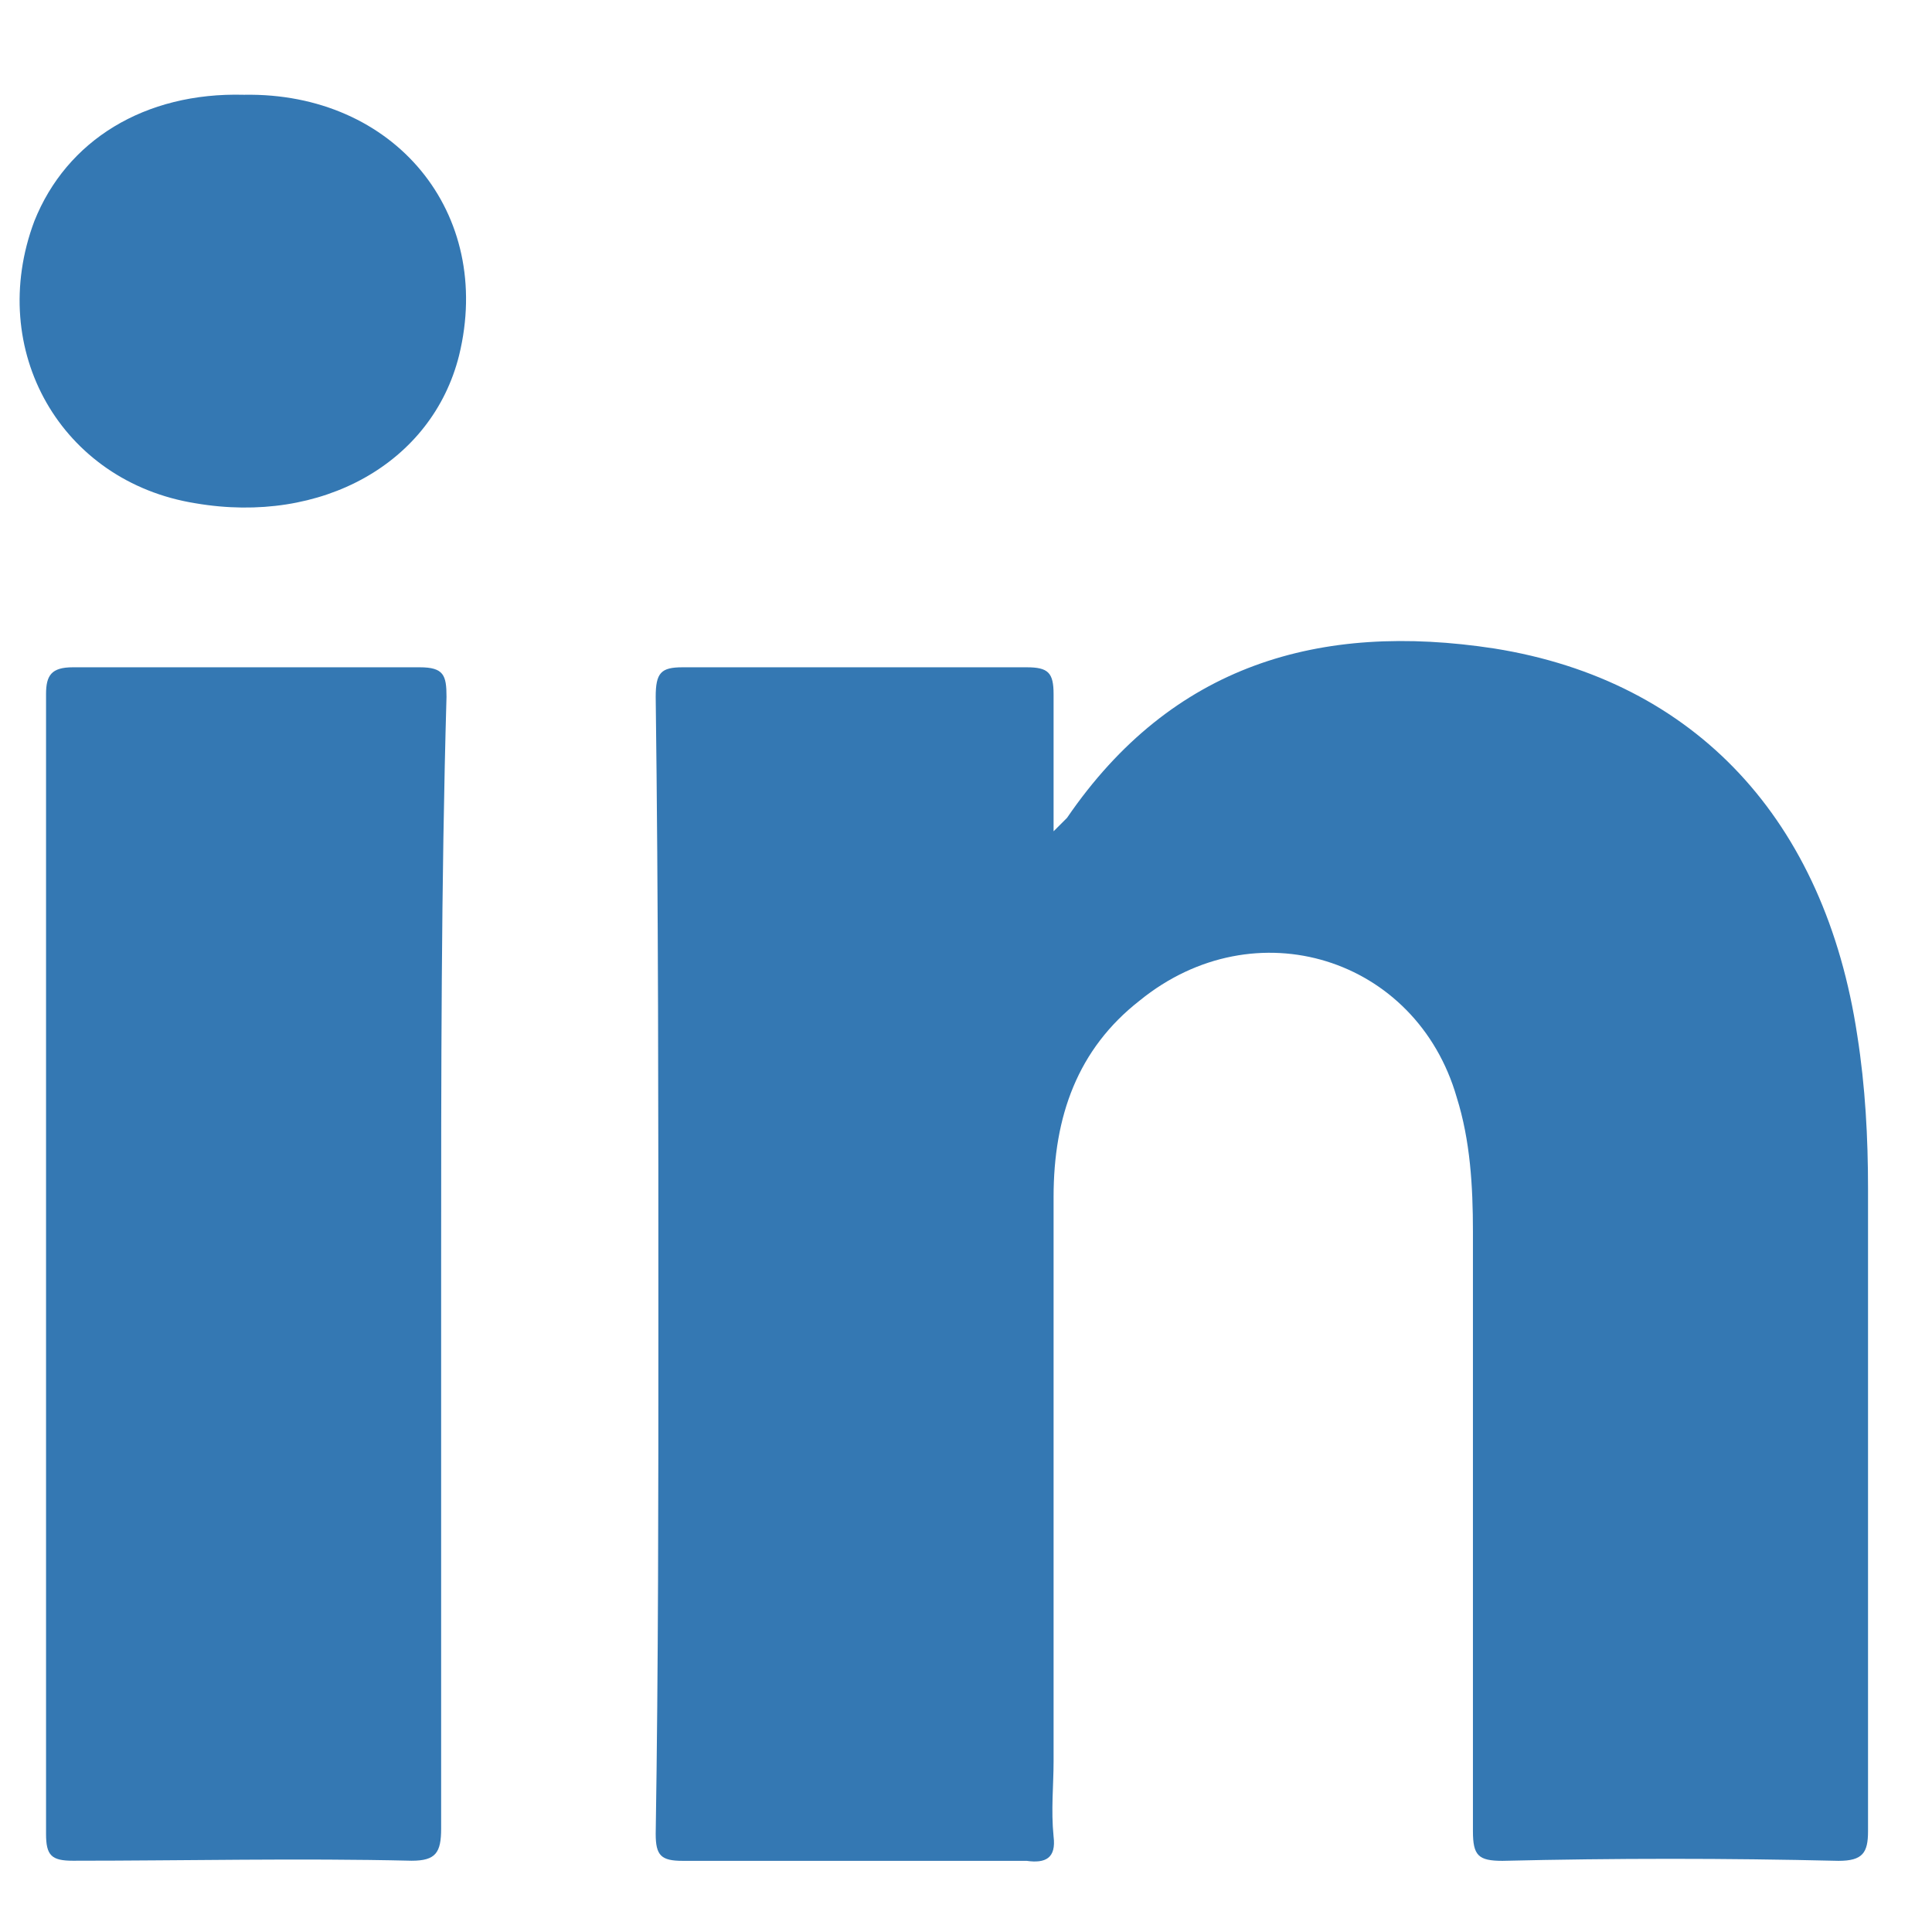
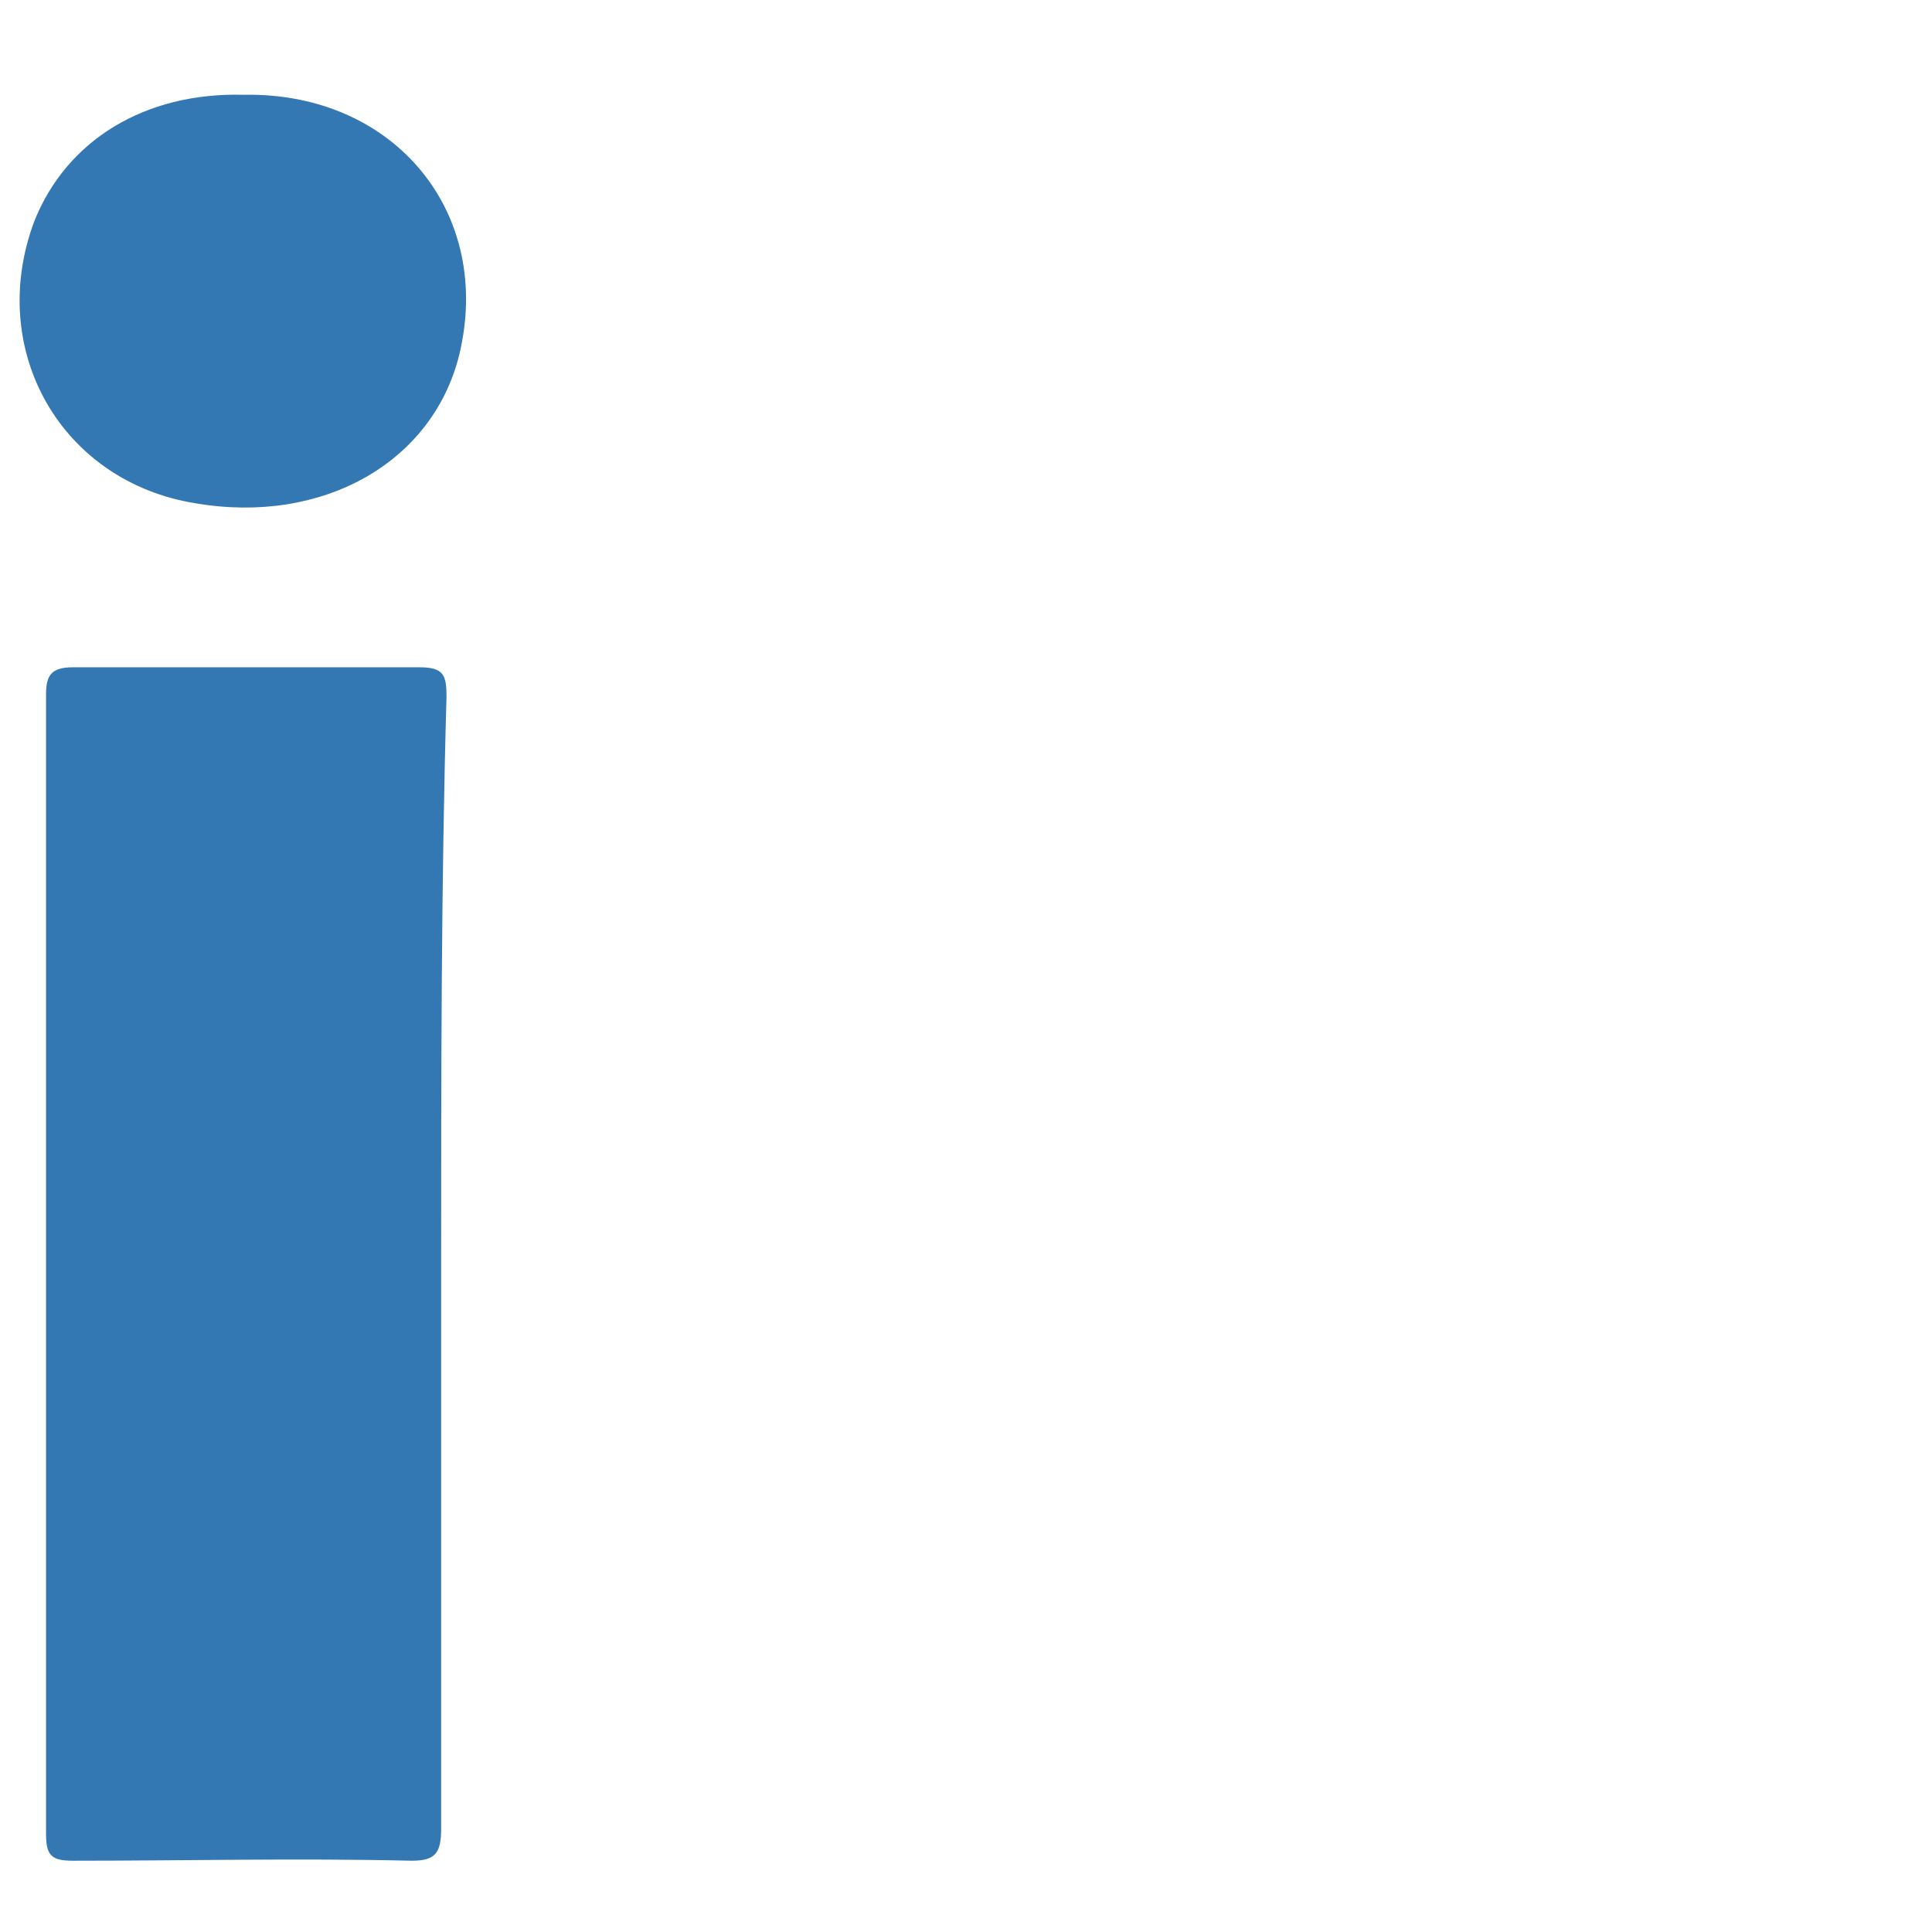
<svg xmlns="http://www.w3.org/2000/svg" width="18" height="18" viewBox="0 0 18 18" fill="none">
-   <path d="M17.129 17.337C16.077 17.312 15.05 17.312 13.998 17.337C13.773 17.337 13.723 17.287 13.723 17.061C13.723 15.208 13.723 13.33 13.723 11.476C13.723 11.051 13.698 10.625 13.572 10.224C13.197 8.922 11.694 8.446 10.617 9.323C10.041 9.773 9.816 10.399 9.816 11.151C9.816 12.904 9.816 14.657 9.816 16.41C9.816 16.635 9.791 16.861 9.816 17.111C9.841 17.312 9.741 17.362 9.565 17.337C8.489 17.337 7.437 17.337 6.36 17.337C6.159 17.337 6.109 17.287 6.109 17.086C6.134 15.508 6.134 13.931 6.134 12.328C6.134 10.374 6.134 8.421 6.109 6.493C6.109 6.267 6.159 6.217 6.36 6.217C7.437 6.217 8.489 6.217 9.565 6.217C9.766 6.217 9.816 6.267 9.816 6.468C9.816 6.868 9.816 7.269 9.816 7.745C9.891 7.67 9.916 7.645 9.941 7.62C10.918 6.192 12.295 5.792 13.923 6.042C15.801 6.342 17.003 7.645 17.304 9.648C17.379 10.124 17.404 10.6 17.404 11.076C17.404 13.079 17.404 15.058 17.404 17.061C17.404 17.262 17.354 17.337 17.129 17.337Z" fill="#3478B3" />
  <path d="M4.11 11.777C4.11 13.53 4.11 15.283 4.11 17.036C4.11 17.261 4.06 17.336 3.835 17.336C2.783 17.311 1.731 17.336 0.679 17.336C0.479 17.336 0.429 17.286 0.429 17.086C0.429 13.555 0.429 9.998 0.429 6.467C0.429 6.292 0.479 6.217 0.679 6.217C1.756 6.217 2.833 6.217 3.91 6.217C4.135 6.217 4.16 6.292 4.16 6.492C4.11 8.245 4.11 9.998 4.11 11.777Z" fill="#3478B3" />
  <path d="M4.277 3.312C4.026 4.314 2.999 4.89 1.822 4.689C0.57 4.489 -0.131 3.262 0.32 2.06C0.62 1.308 1.347 0.858 2.273 0.883C3.676 0.858 4.602 1.985 4.277 3.312Z" fill="#3478B3" />
</svg>